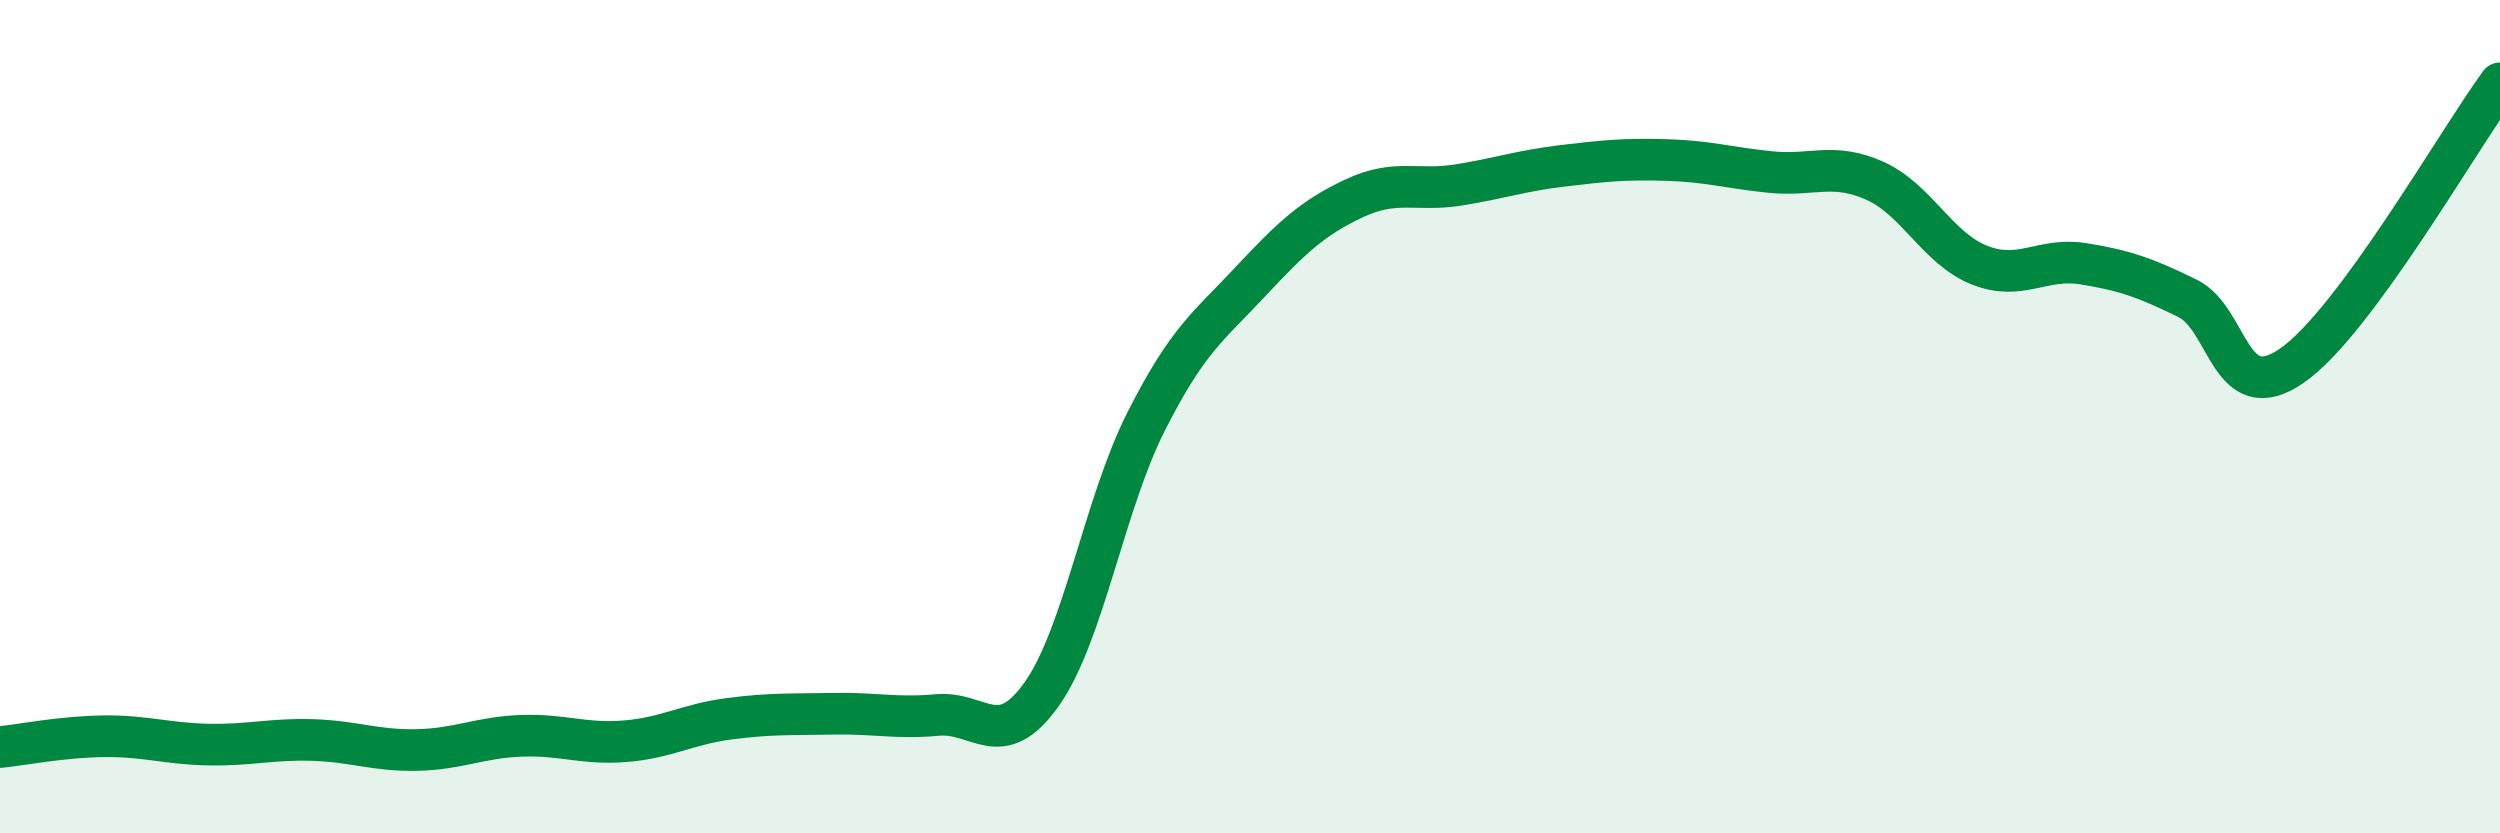
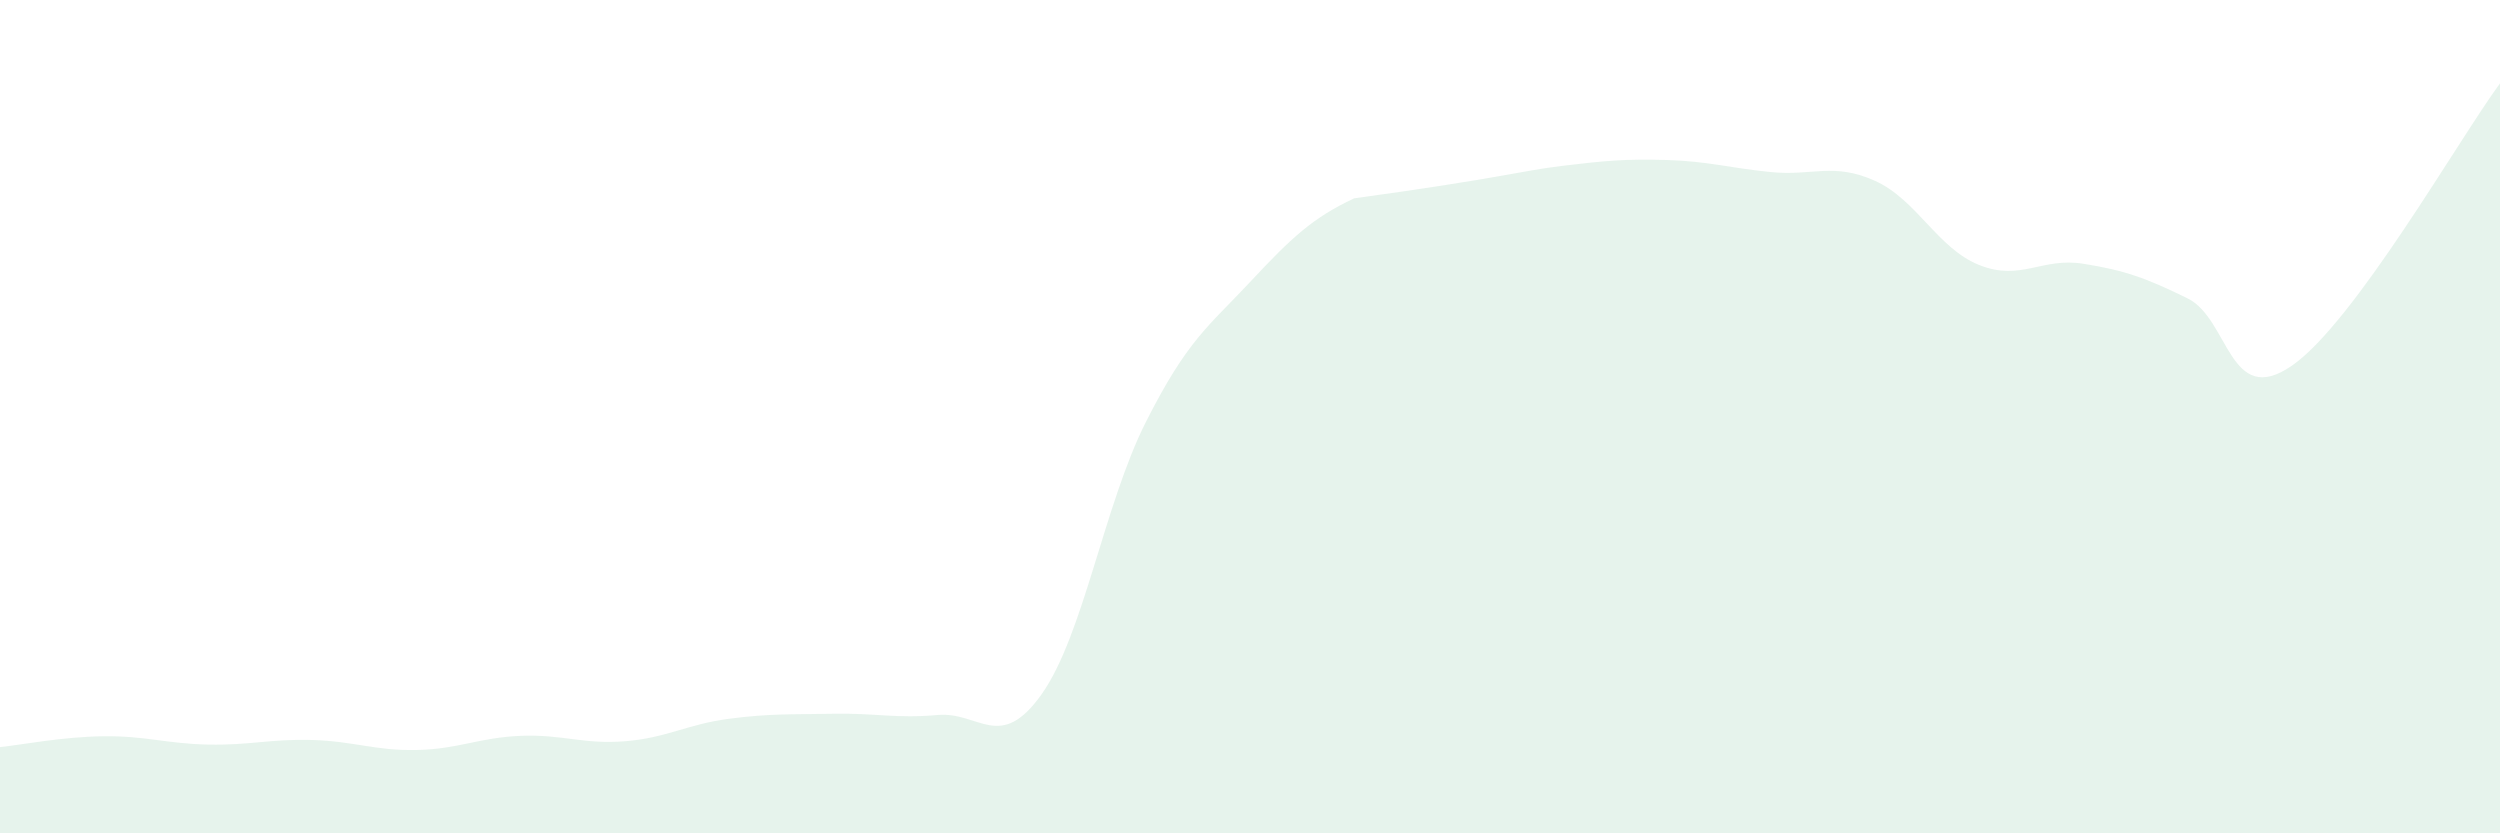
<svg xmlns="http://www.w3.org/2000/svg" width="60" height="20" viewBox="0 0 60 20">
-   <path d="M 0,17.93 C 0.5,17.88 1.5,17.68 2.5,17.67 C 3.5,17.66 4,17.85 5,17.87 C 6,17.89 6.5,17.73 7.5,17.76 C 8.5,17.79 9,18.02 10,18 C 11,17.98 11.5,17.7 12.5,17.66 C 13.5,17.62 14,17.87 15,17.79 C 16,17.71 16.5,17.38 17.5,17.25 C 18.5,17.12 19,17.15 20,17.13 C 21,17.11 21.5,17.25 22.5,17.16 C 23.5,17.07 24,18.07 25,16.66 C 26,15.25 26.5,12.11 27.5,10.13 C 28.5,8.15 29,7.84 30,6.77 C 31,5.7 31.5,5.23 32.5,4.76 C 33.5,4.29 34,4.6 35,4.44 C 36,4.28 36.5,4.1 37.5,3.98 C 38.5,3.86 39,3.81 40,3.84 C 41,3.87 41.5,4.03 42.5,4.13 C 43.5,4.23 44,3.89 45,4.34 C 46,4.79 46.5,5.96 47.5,6.36 C 48.5,6.76 49,6.17 50,6.33 C 51,6.49 51.5,6.67 52.5,7.16 C 53.5,7.65 53.5,9.81 55,8.78 C 56.5,7.75 59,3.36 60,2L60 20L0 20Z" fill="#008740" opacity="0.1" stroke-linecap="round" stroke-linejoin="round" />
-   <path d="M 0,17.93 C 0.5,17.88 1.5,17.68 2.5,17.67 C 3.5,17.66 4,17.85 5,17.87 C 6,17.89 6.5,17.73 7.5,17.76 C 8.5,17.79 9,18.02 10,18 C 11,17.98 11.5,17.7 12.5,17.66 C 13.5,17.62 14,17.87 15,17.79 C 16,17.71 16.5,17.38 17.5,17.25 C 18.5,17.12 19,17.15 20,17.13 C 21,17.11 21.5,17.25 22.5,17.16 C 23.5,17.07 24,18.07 25,16.66 C 26,15.25 26.5,12.11 27.5,10.13 C 28.5,8.15 29,7.84 30,6.77 C 31,5.7 31.5,5.23 32.5,4.76 C 33.5,4.29 34,4.6 35,4.44 C 36,4.28 36.5,4.1 37.5,3.98 C 38.5,3.86 39,3.81 40,3.84 C 41,3.87 41.5,4.03 42.5,4.13 C 43.5,4.23 44,3.89 45,4.34 C 46,4.79 46.5,5.96 47.5,6.36 C 48.5,6.76 49,6.17 50,6.33 C 51,6.49 51.5,6.67 52.5,7.16 C 53.5,7.65 53.5,9.81 55,8.78 C 56.5,7.75 59,3.36 60,2" stroke="#008740" stroke-width="1" fill="none" stroke-linecap="round" stroke-linejoin="round" />
+   <path d="M 0,17.93 C 0.5,17.88 1.5,17.68 2.5,17.67 C 3.5,17.66 4,17.85 5,17.87 C 6,17.89 6.5,17.73 7.5,17.76 C 8.5,17.79 9,18.02 10,18 C 11,17.98 11.5,17.7 12.5,17.66 C 13.5,17.62 14,17.87 15,17.79 C 16,17.71 16.5,17.38 17.5,17.25 C 18.5,17.12 19,17.15 20,17.13 C 21,17.11 21.5,17.25 22.5,17.16 C 23.5,17.07 24,18.07 25,16.66 C 26,15.25 26.5,12.11 27.5,10.13 C 28.5,8.15 29,7.84 30,6.77 C 31,5.7 31.5,5.23 32.5,4.76 C 36,4.28 36.5,4.1 37.5,3.98 C 38.5,3.86 39,3.81 40,3.84 C 41,3.87 41.5,4.03 42.5,4.13 C 43.5,4.23 44,3.89 45,4.34 C 46,4.79 46.5,5.96 47.5,6.36 C 48.5,6.76 49,6.17 50,6.33 C 51,6.49 51.5,6.67 52.5,7.16 C 53.5,7.65 53.5,9.81 55,8.78 C 56.5,7.75 59,3.36 60,2L60 20L0 20Z" fill="#008740" opacity="0.1" stroke-linecap="round" stroke-linejoin="round" />
</svg>